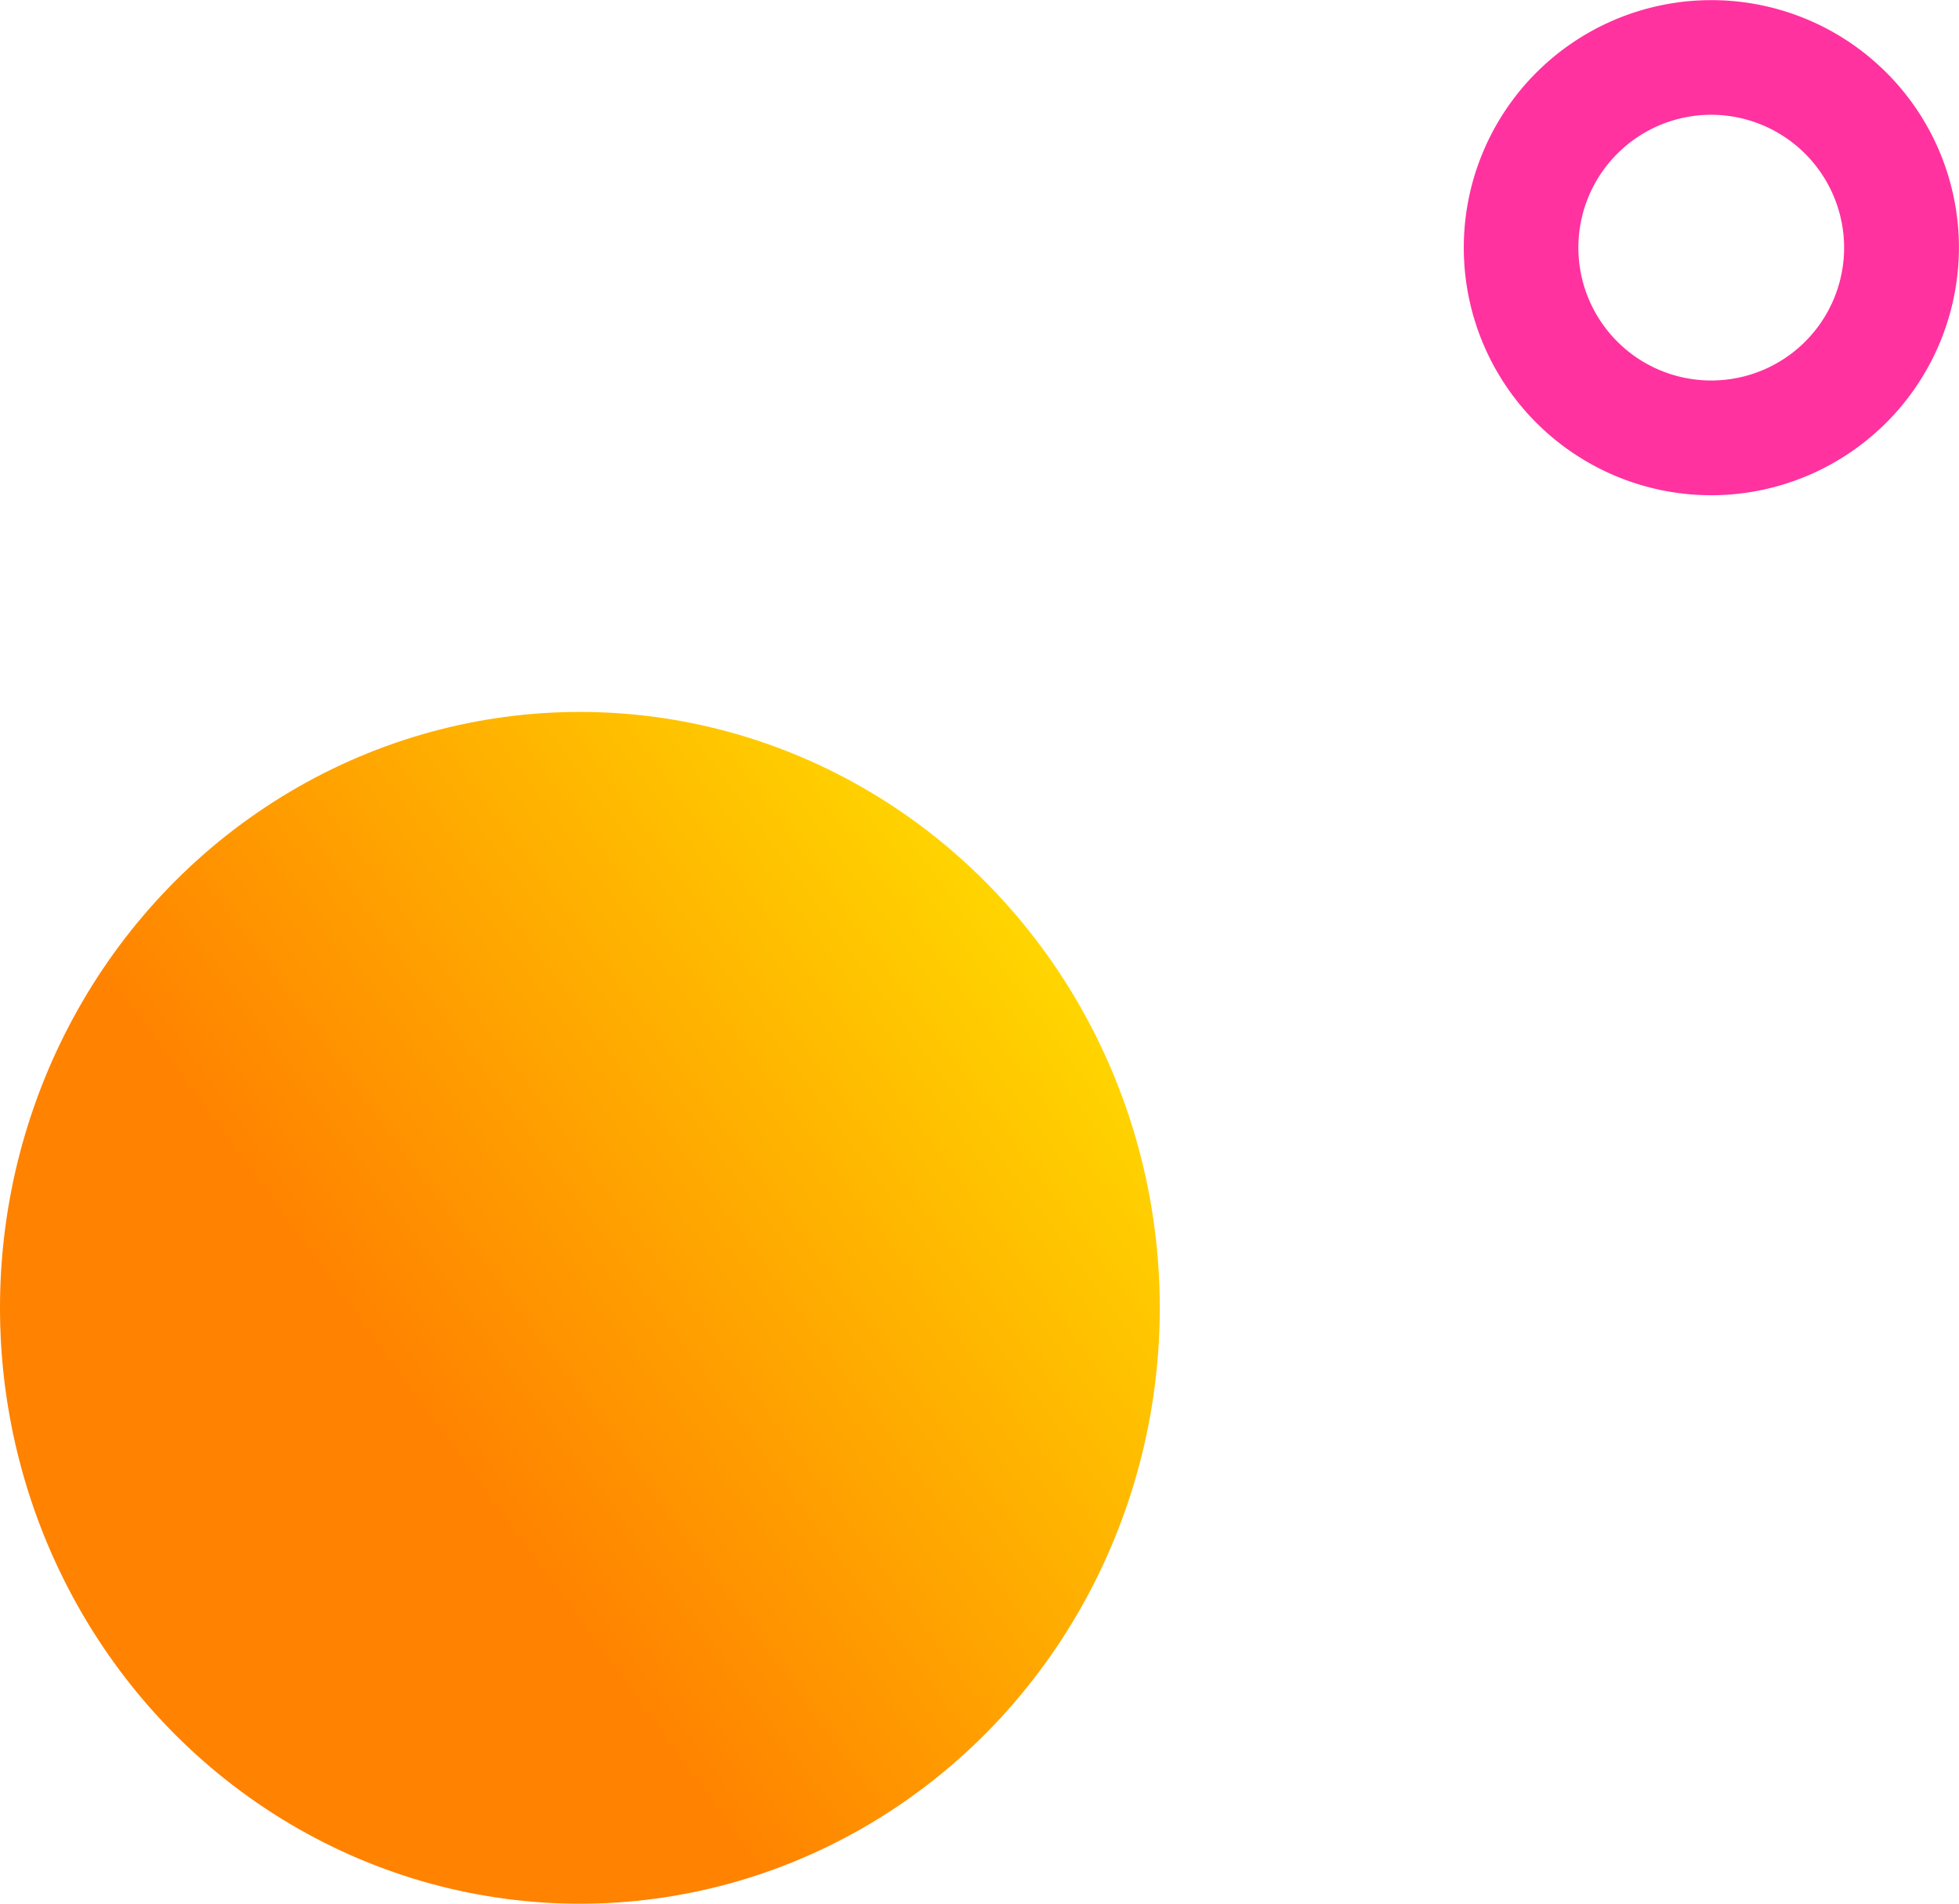
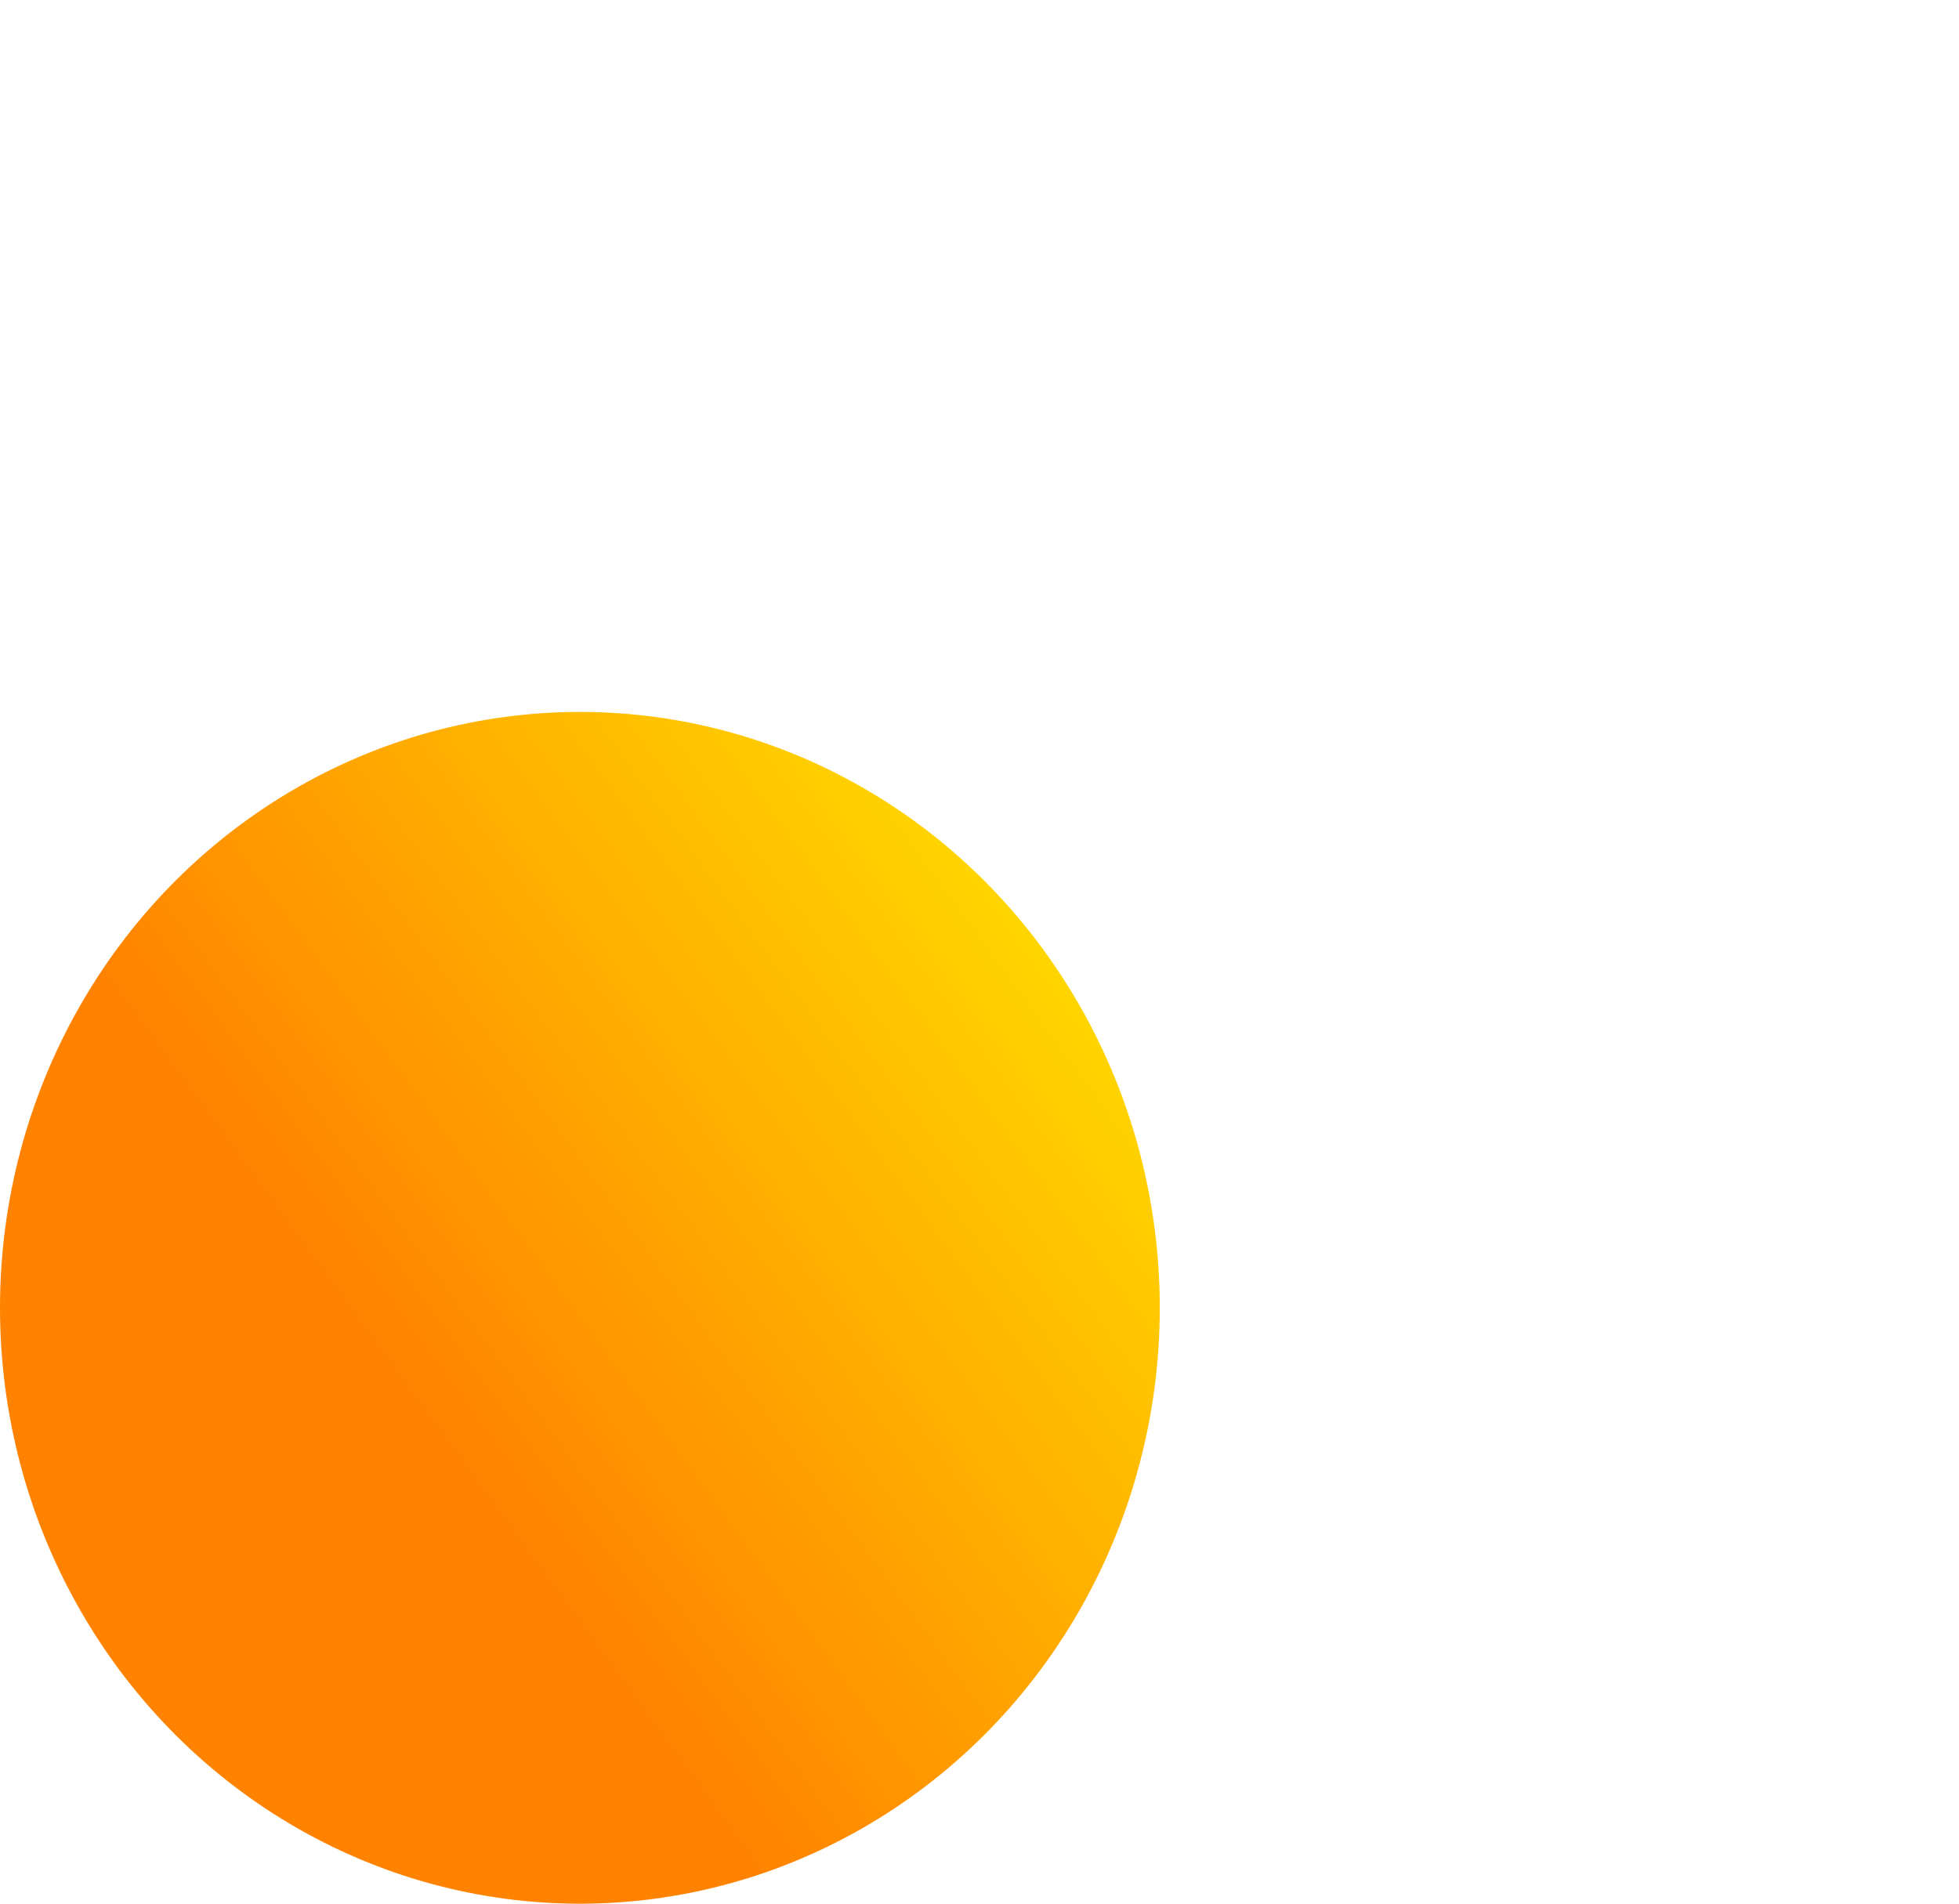
<svg xmlns="http://www.w3.org/2000/svg" id="Слой_1" data-name="Слой 1" viewBox="0 0 203.91 198.17">
  <defs>
    <style>.cls-1{fill:#ff32a0;}.cls-2{fill:url(#Безымянный_градиент_9);}</style>
    <linearGradient id="Безымянный_градиент_9" x1="115.04" y1="96.18" x2="43.77" y2="148.26" gradientUnits="userSpaceOnUse">
      <stop offset="0" stop-color="#ffdc00" />
      <stop offset="1" stop-color="#ff8200" />
    </linearGradient>
  </defs>
  <title>03</title>
-   <path class="cls-1" d="M208.88,78.72A25.77,25.77,0,1,1,234.2,52.5,25.81,25.81,0,0,1,208.88,78.72Zm-.69-39.6a13.83,13.83,0,1,0,14.06,13.59A13.85,13.85,0,0,0,208.19,39.12Z" transform="translate(-30.3 -27.17)" />
  <ellipse class="cls-2" cx="60.36" cy="136.14" rx="60.36" ry="62.03" />
</svg>